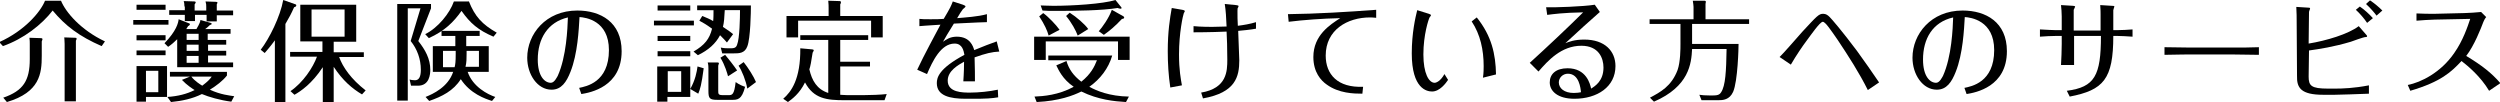
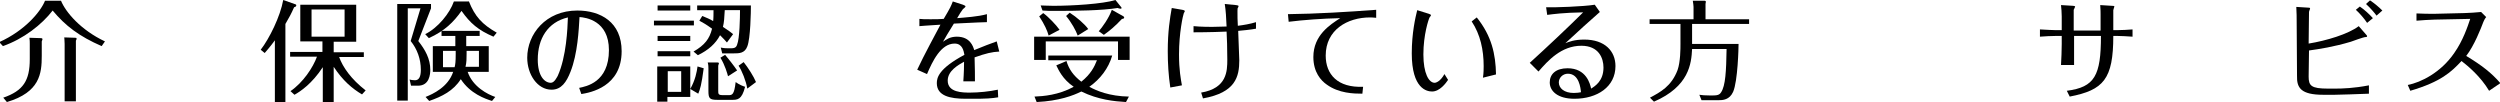
<svg xmlns="http://www.w3.org/2000/svg" version="1.1" id="レイヤー_1" x="0px" y="0px" width="688.5px" height="28.1px" viewBox="0 0 688.5 28.1" style="enable-background:new 0 0 688.5 28.1;" xml:space="preserve">
  <g>
    <g>
      <g>
        <path d="M16.8,0.2c1.3,3.2,5.5,8.1,12.1,11.2l-0.9,1.3c-6.2-2.7-10-5.6-13.5-9.8c-3,3.9-8,7.8-13.7,9.8l-1-1.1     C6.9,8.4,11.2,3.2,12.4,0.2H16.8z M8.2,12.1c0-0.5,0-1.1-0.1-1.7l3.1,0.1c0.2,0,0.5,0,0.5,0.3c0,0.1-0.1,0.3-0.2,0.6v4     c0,4.8-0.5,10-9.6,12.7l-1-1.2c5.5-1.9,7.3-4.7,7.3-10.6V12.1z M20.7,10.4c0.2,0,0.4,0,0.4,0.3c0,0.1-0.1,0.3-0.2,0.5v16.7h-3.1     V12.1c0-0.9-0.1-1.6-0.1-1.8L20.7,10.4z" />
-         <path d="M46.4,5.5v1.3h-9.7V5.5H46.4z M45.6,1.3v1.4h-8V1.3H45.6z M45.6,9.7v1.4h-8V9.7H45.6z M45.6,13.9v1.3h-8v-1.3H45.6z      M46,18.1v8.6h-5.8V28h-2.6v-9.8H46z M40.2,19.5v5.9h3.4v-5.9H40.2z M62.3,11v1.3h-5v1.7h5v1.3h-5v1.9h6.9v1.3H48.8v-7.7     c-0.8,0.8-1.6,1.5-2.5,2.1l-1-1c3.3-3.4,3.8-5.6,3.9-6.6L52,6.4c0.1,0,0.3,0.1,0.3,0.3c0,0.1-0.1,0.3-0.5,0.5     c-0.2,0.4-0.3,0.4-0.5,0.8h2.8c0.9-1.5,1.1-2.2,1.1-2.5L58,6.3c0.2,0.1,0.3,0.1,0.3,0.3c0,0.1-0.2,0.2-0.5,0.3     C57.1,7.6,57,7.6,56.5,8h7v1.3h-6.3V11H62.3z M63.7,28c-3.1-0.4-6.2-1.3-8.1-2.1c-2.6,1.3-5.5,1.9-8.5,2.2l-1-1.4     c2.9-0.2,5.3-0.8,7.5-1.9c-0.5-0.3-2.2-1.4-3.5-2.8l2.2-0.9h-5.5v-1.3h15.7v1c-1.2,1.5-2.9,2.8-4.7,3.9c3,1.4,5.5,1.6,6.7,1.8     L63.7,28z M50.8,1.8c0-0.7-0.1-1.2-0.2-1.5l3,0.1c0.1,0,0.3,0.1,0.3,0.2c0,0.2-0.2,0.5-0.3,0.6v1.7h3.2v-1c0-0.6,0-0.8-0.2-1.5     l2.9,0.1c0.1,0,0.4,0.1,0.4,0.2c0,0.1-0.1,0.3-0.2,0.5v1.7h4.5v1.3h-4.5v1.7h-2.8V4.1h-3.2v1.7h-2.8V4.1h-4.3V2.8h4.3V1.8z      M54.7,11V9.3h-3.3V11H54.7z M51.4,12.3v1.7h3.3v-1.7H51.4z M51.4,15.4v1.9h3.3v-1.9H51.4z M52.7,21.1c0.9,1.2,2.5,2.2,3,2.5     c1.6-1.2,2.2-1.9,2.6-2.5H52.7z" />
        <path d="M78.7,28.1h-3v-17c-1.3,1.8-2.3,2.9-2.8,3.5l-1.1-0.9C74.2,10.6,77.2,4.5,78,0l3.4,1.2c0.1,0,0.2,0.1,0.2,0.3     c0,0.1-0.1,0.4-0.6,0.5c-0.8,1.8-1.4,2.9-2.4,4.6V28.1z M88.9,11.4h-6.2V1.3h15.4v10.2h-6.2v2.9h8.3v1.3h-6.8     c1,2.8,3.3,6.1,7.3,9.2l-1,1.1c-2.7-1.6-5.3-3.8-7.8-7.6v9.7h-3v-9.6c-3,4.6-6.2,6.7-7.8,7.6l-1.1-1c3.5-2.4,6.2-6.5,7.3-9.5     h-7.4v-1.3h8.9V11.4z M94.9,2.6h-9.1v7.5h9.1V2.6z" />
        <path d="M118.7,2.3l-3.5,9c1.9,2.4,3.3,4.9,3.3,7.9c0,1.2-0.2,4.4-3.4,4.4h-1.9l-0.4-1.7c0.3,0.1,0.9,0.2,1.5,0.2     c1.1,0,1.6-1,1.6-2.9c0-2.9-1-5.7-2.8-7.9l2.7-9h-3.5v25.4h-2.9V1.1h9.3V2.3z M129.1,0.3c1.7,4.3,3.7,6.4,7.7,8.7l-0.9,1.1     c-4.2-1.8-6.4-3.7-8.8-7.1c-2.2,3.1-4.6,5.5-9,7.5l-1-1.1c3.5-1.7,6.8-5.8,7.9-9H129.1z M117.2,26.7c2-0.8,6.2-2.7,7.6-6.9h-5.6     v-7.1h6.2V9.9h-3.8V8.5h10.5v1.4h-3.7v2.8h6.2v7.1h-5.8c1.4,4.1,5.5,6.2,7.6,6.9l-0.9,1.1c-1.9-0.6-6-2-8.6-6     c-2,3.2-5.2,4.8-8.7,6L117.2,26.7z M125.5,14H122v4.5h3.2c0.2-0.7,0.3-1.6,0.3-3.5V14z M128.5,14.8c0,1.2,0,2.4-0.3,3.6h3.7V14     h-3.4V14.8z" />
        <path d="M159.5,24.2c1.9-0.4,8.2-1.5,8.2-10.4c0-8.2-6.5-9-8.1-9.1c-0.2,3.4-0.5,10.1-2.5,15.1c-1.1,2.8-2.5,4.9-5.2,4.9     c-3.9,0-6.7-4.2-6.7-8.8c0-6.5,5.1-13,13.8-13c6.4,0,12.2,3.2,12.2,11.2c0,9.8-8.6,11.4-11.1,11.8L159.5,24.2z M148.1,16.4     c0,4.6,1.9,6.4,3.6,6.4c1,0,1.7-1.6,1.9-1.9c2.4-5.3,2.7-13.1,2.8-16.1C150.8,6.1,148.1,10.7,148.1,16.4z" />
        <path d="M191.1,5.7V7h-11V5.7H191.1z M190.1,18.3v8.4h-6.3V28H181v-9.7H190.1z M190.1,1.5v1.4h-9V1.5H190.1z M190.1,9.9v1.4h-9     V9.9H190.1z M190.1,14.1v1.4h-9v-1.4H190.1z M183.9,19.6v5.7h3.7v-5.7H183.9z M193.8,18.8c-0.6,4.6-1,5.8-1.5,7l-2.2-1.3     c1.4-2.5,1.8-4.7,2-6.2L193.8,18.8z M200.2,11.7c-0.6-0.7-1-1.1-1.9-2c-1.2,2.3-3.2,4.1-6.1,5.5l-1.2-1c3.1-1.8,4.4-3.5,5.1-6.3     c-1.8-1.3-2.6-1.7-3.5-2.2l0.8-1.3c1.2,0.5,2,0.8,3,1.4c0.1-0.7,0.1-2.1,0.1-3H192V1.5h14.8c0,1.6-0.1,9.1-1,11.3     c-0.7,1.9-2.3,1.9-3.7,1.9h-3.2l-0.4-1.6c1,0.2,1.5,0.2,2.4,0.2c1.1,0,1.8,0,2.1-1c0.7-1.7,0.8-7.4,0.8-9.5h-4.2     c-0.1,2.1-0.2,3.4-0.5,4.6c1.7,1.1,2.3,1.6,2.8,2L200.2,11.7z M197.6,17.2c0.2,0,0.4,0.1,0.4,0.2c0,0.1-0.1,0.4-0.2,0.7v6.8     c0,1,0,1.3,1.3,1.3h1.5c1,0,1.6,0,2-3.6c1.1,0.8,2,1.1,2.6,1.3c-0.9,3.6-2.1,3.6-3.7,3.6h-3.9c-2.2,0-2.5-0.4-2.5-2.5v-6.1     c0-0.4,0-1.1-0.2-1.7L197.6,17.2z M199.7,15.1c0.7,0.8,2.5,3.1,3.3,4.3l-2.5,1.6c-0.2-0.7-0.8-3-2.1-5.1L199.7,15.1z M205.8,24.4     c-0.3-2-1.5-5-2.4-6.3l1.4-1c1.2,1.5,2.8,4,3.4,5.5L205.8,24.4z" />
-         <path d="M228.1,11h-7.7V9.7h18.7V11h-7.7v6h8.2v1.3h-8.2v7.8c0.3,0,1.2,0.1,1.9,0.1h4.6c1.5,0,4.8-0.1,6.3-0.3l-0.6,1.7h-11     c-4.9,0-8.5-0.4-10.9-4.9c-1.5,3.1-3.6,4.6-4.7,5.4l-1.3-0.9c2.2-1.9,4.8-5.4,4.7-13.9l3.3,0.3c0.1,0,0.4,0.1,0.4,0.2     c0,0.2,0,0.2-0.3,0.7c-0.4,2.6-0.6,3.7-0.9,4.6c0.7,3.1,2.1,5.5,5.2,6.5V11z M243.1,4.4v5.9h-3.2V5.7h-20.1v4.6h-3.2V4.4h11.6     V2.2c0-0.4,0-1.1-0.1-2l3.2,0.1c0.1,0,0.3,0.1,0.3,0.3c0,0.2-0.1,0.5-0.2,0.6v3.2H243.1z" />
        <path d="M275.2,14.2c-2,0.1-3.7,0.5-6.8,1.6c0.1,2.8,0.1,5.4,0.1,6.6h-3.2c0-0.3,0.2-2.3,0.2-5.4c-1.6,0.9-4.5,2.5-4.5,5.2     c0,3.3,4.1,3.3,6.2,3.3c2.3,0,5.3-0.3,7.6-0.8l0.1,2.1c-1.6,0.3-4.1,0.4-5.2,0.4h-3.7c-4.4,0-8-0.8-8-4.3c0-1.5,0.5-4,7.6-7.8     c-0.2-1-0.5-3.1-2.7-3.1c-3.8,0-6.1,4.9-7.6,8.4l-2.7-1.2c1.8-3.9,5.3-10.3,6.4-12.4c-4.4,0.3-4.9,0.3-5.8,0.4l0-2     c0.8,0.1,1.4,0.1,3.1,0.1c1.4,0,2.5,0,3.6-0.1c1.9-3.2,2-3.5,2.5-4.8l2.8,0.9c0.5,0.2,0.7,0.3,0.7,0.5c0,0.1-0.5,0.6-0.7,0.7     c-0.2,0.2-1.3,1.9-1.6,2.5c2.2-0.2,5.7-0.4,8.2-1.1v2.2c-1.1,0-2.7,0.1-9.1,0.4c-1.6,2.5-2.3,3.8-3,5c0.9-0.6,1.9-1.4,3.8-1.4     c3.7,0,4.5,2.7,4.8,3.7c2.6-1.1,4.3-1.7,6.2-2.4L275.2,14.2z" />
        <path d="M311.1,10.1v6.4h-3.2v-5.1H288v5.1h-3.2v-6.4H311.1z M284.9,26.6c2.4-0.1,6.6-0.4,10.8-2.7c-3.1-2.1-4.2-4.7-4.8-5.9     l2.8-1.2c0.7,2.3,1.9,4,4.1,5.7c2.6-2.1,3.6-4.1,4.3-5.9h-13.4v-1.3h17.6c-1,3.5-3.3,6.5-6.3,8.6c2,1.1,5.5,2.6,10.9,2.7     l-0.8,1.5c-3.2-0.2-7.6-0.6-12.3-2.9c-2.2,1.1-6.1,2.6-12.3,2.9L284.9,26.6z M287.3,3.6c1.4,1,3.6,3.3,4.5,4.6l-3,1.6     c-0.4-1.4-1.1-3-2.6-5.3L287.3,3.6z M308.8,2c0,0.1,0.1,0.1,0.1,0.2c0,0.1-0.1,0.2-0.3,0.2c-0.2,0-0.6-0.1-0.8-0.2     c-4.3,0.7-11.4,0.8-16.9,0.8c-1.7,0-2.7,0-3.8-0.1l-0.5-1.4c0.9,0,1.9,0.1,3.5,0.1c5.1,0,13.6-0.5,17.1-1.6L308.8,2z M294.6,3.5     c1.9,1.2,4.2,3.2,5.1,4.5l-2.9,1.8c-0.5-1.4-1.7-3.6-3.2-5.4L294.6,3.5z M309.4,4.5c0.1,0.1,0.2,0.2,0.2,0.3     c0,0.4-0.5,0.4-0.6,0.4c-2,2.1-3.3,3.2-5,4.4l-1.4-1c0.9-1,2.8-3.6,3.6-5.9L309.4,4.5z" />
        <path d="M325.6,2.7c0.5,0.1,0.7,0.2,0.7,0.4c0,0.1-0.3,0.5-0.3,0.6c-0.2,0.5-1.3,5.3-1.3,11.3c0,4.3,0.5,6.8,0.8,8.5l-3.2,0.6     c-0.5-3.3-0.7-6.7-0.7-10c0-5.4,0.6-9.1,1.1-11.9L325.6,2.7z M345.9,7.9c-1.6,0.3-3.8,0.5-4.9,0.6c0,0.7,0.3,7.9,0.3,8.1     c0,4.5-1,8.9-10,10.5l-0.5-1.6c7.1-1.2,7.2-5.9,7.2-9.1c0-3.1-0.1-6.1-0.2-7.7c-4.3,0.2-9,0.2-9.1,0.2V7.2c2,0.2,4.6,0.2,5.1,0.2     c1.4,0,3-0.1,4-0.1c-0.1-2.4-0.2-4.3-0.5-6.2l3.1,0.3c0.7,0.1,0.7,0.2,0.7,0.3c0,0.1-0.1,0.2-0.1,0.3c-0.2,0.3-0.2,0.4-0.2,1     c0,1.3,0,2.8,0.1,4.1c1.6-0.2,3.4-0.5,5-1V7.9z" />
        <path d="M354.7,3.9c8.1-0.1,16.2-0.6,24.3-1.2v2.2c-0.9-0.1-1.6-0.1-1.7-0.1c-6.2,0-12.2,3.4-12.2,10.5c0,5.2,3.3,8.9,10.3,8.6     l-0.2,1.9c-2.4,0-6.5-0.1-9.8-2.5c-1.6-1.1-3.7-3.4-3.7-7.6c0-6,4.6-8.9,7.4-10.7c-4.9,0.1-10.2,0.5-14.2,1L354.7,3.9z" />
        <path d="M393.5,3.8c0.2,0.1,0.6,0.2,0.6,0.4c0,0.1-0.3,0.5-0.4,0.6C393.4,5.4,392,9.6,392,15c0,5.2,1.5,7.8,3.1,7.8     c0.4,0,1.6-0.4,2.7-2.4l1,1.6c-0.6,0.9-2.3,3.2-4.4,3.2c-1.4,0-5.6-0.7-5.6-10.5c0-5.6,1-9.9,1.5-11.9L393.5,3.8z M406.7,4.8     c4.1,5.1,5.2,10.1,5.3,15.7l-3.6,0.9c0.2-1.2,0.2-2.6,0.2-3.2c0-4.4-0.9-8.7-3.3-12.3L406.7,4.8z" />
        <path d="M425.8,2c2.1,0.1,10.4-0.2,13.4-0.7l1.4,2c-2.5,2.2-6.2,5.5-9.5,8.6c1-0.4,2.5-1,5.2-1c5.7,0,8.6,3.2,8.6,7.3     c0,5.7-5,9-11.3,9c-4.6,0-6.8-2.1-6.8-4.5c0-2.3,1.7-3.9,4.9-3.9c5.2,0,6.2,4.3,6.5,5.6c1.1-0.7,3.4-2.1,3.4-5.8     c0-2.6-1.3-6-6.1-6c-5.5,0-9.2,4.1-11.8,7.1l-2.4-2.4c4.4-4,10.7-9.9,14.7-13.9c-5.6,0.1-8.3,0.5-9.9,0.7L425.8,2z M431.8,20.3     c-1.4,0-2.5,1.1-2.5,2.4c0,1.6,1.5,2.9,4.1,2.9c0.9,0,1.5-0.1,2-0.2C435.3,24.3,434.9,20.3,431.8,20.3z" />
        <path d="M481.7,5.3v1.3H466v5.5h12.8c0,1-0.2,10.2-1.5,13.2c-1,2.2-2.8,2.3-4.1,2.3h-4.6l-0.6-1.5c0.5,0.1,1.7,0.2,3.2,0.2     c1.7,0,2.3-0.1,2.8-0.9c1.2-1.8,1.4-5.8,1.5-11.9h-9.5c-0.2,4-0.8,10.3-10.5,14.5l-1.1-1.1c2.8-1.5,5.9-3.1,7.6-7.6     c0.8-2.3,0.8-5.9,0.8-7.2V6.6h-8.5V5.3h12.1V1.9c0-0.4-0.1-1-0.2-1.7h3.2c0.2,0,0.4,0.1,0.4,0.3c0,0.1-0.1,0.4-0.1,0.6v4.2H481.7     z" />
-         <path d="M514.4,24.8c-2.4-4.8-5.3-9.3-8.3-13.8c-1.8-2.6-3.4-5-4.1-5c-0.8,0-3.4,3.8-4.6,5.4c-0.9,1.2-2.7,3.8-4.2,6.4l-3.1-2.1     c1-0.9,5.3-5.9,6.3-7c4-4.3,4.5-4.9,5.7-4.9c0.8,0,1.3,0.4,1.8,0.9c0.6,0.6,3.3,3.7,7.5,9.3c0.9,1.2,5.2,7.3,6.1,8.7L514.4,24.8z     " />
-         <path d="M541,24.2c1.9-0.4,8.2-1.5,8.2-10.4c0-8.2-6.5-9-8.1-9.1c-0.2,3.4-0.5,10.1-2.5,15.1c-1.1,2.8-2.5,4.9-5.2,4.9     c-3.9,0-6.7-4.2-6.7-8.8c0-6.5,5.1-13,13.8-13c6.4,0,12.2,3.2,12.2,11.2c0,9.8-8.6,11.4-11.1,11.8L541,24.2z M529.6,16.4     c0,4.6,1.9,6.4,3.6,6.4c1,0,1.7-1.6,1.9-1.9c2.4-5.3,2.7-13.1,2.8-16.1C532.2,6.1,529.6,10.7,529.6,16.4z" />
        <path d="M567.8,9.9h-1.7c-1.4,0-2.8,0.1-4.3,0.2v-2c1.4,0.1,4,0.2,4.3,0.2h1.7V4.5c0-0.6-0.1-2.6-0.2-3.1l3.3,0.2     c0.2,0,0.6,0.1,0.6,0.2c0,0.1-0.3,0.7-0.4,0.9v5.7h7.4V3.9c0-0.1,0-1.5-0.1-2.5l3.2,0.2c0.2,0,0.7,0,0.7,0.2c0,0.1-0.3,0.8-0.3,1     v5.5h1.1c1.4,0,2.8-0.1,4.2-0.2v2c-1-0.1-3.6-0.2-4.1-0.2h-1.2c0,11.9-2.7,14.9-12,16.7l-0.8-1.6c7.7-1,9.4-4.2,9.4-15.1h-7.4     v2.2c0,0.6,0,4,0,5.8h-3.6c0.1-1.6,0.2-4.2,0.2-5.8V9.9z" />
-         <path d="M596.1,13c1.9,0,5.3,0.1,7.3,0.1h11.3c2.3,0,5.2,0,7.4-0.1v2.1c-0.9,0-5.6-0.1-7.3-0.1h-11.3c-0.3,0-3.5,0-7.4,0.1V13z" />
        <path d="M632.5,5.6c0-0.4,0-2.3-0.1-3.7l3.2,0.2c0.2,0,0.6,0,0.6,0.2c0,0.2-0.3,0.8-0.3,1l-0.1,8.7c4.9-0.8,10.9-2.6,13.8-4.8     l2,2.3c0.1,0.1,0.3,0.3,0.3,0.5c0,0.2-0.3,0.2-0.4,0.2c-0.6,0-3.5,1.1-4.1,1.3c-4.7,1.4-8.6,2-11.5,2.4l-0.1,7.2     c0,2.5,0.7,3.3,5.3,3.3h2c2,0,5.2-0.1,9.3-0.9v2.3c-2,0.1-8.7,0.3-9.4,0.3h-3.2c-6.1,0-7.3-1.9-7.2-5.2L632.5,5.6z M651.9,6.3     c-0.8-1.2-2-2.6-3.1-3.6l1.1-0.9c1.3,0.9,2.5,2,3.6,3.2L651.9,6.3z M654.5,4.3c-0.5-0.7-1.6-2-2.9-3.2l1.1-1     c1.2,0.8,2.4,1.8,3.4,2.8L654.5,4.3z" />
        <path d="M685.5,25c-2.4-4-5.8-6.8-7.6-8.2c-2.8,3-5.6,5.7-14.1,8.2l-0.7-1.6c3.6-0.7,9.1-3.4,12.8-8.8c2.4-3.4,3.7-7.3,4.4-9.4     l-9.8,0.2c-0.9,0-4,0.2-5,0.3l0-2c2.3,0.1,3,0.1,5,0.1l8.2-0.2c0.9,0,3.8-0.2,4.6-0.3l1.4,1.4c-0.5,0.6-0.6,1-0.8,1.4     c-0.6,1.6-2.5,6.5-4.7,9.3c4.3,2.6,7,4.7,9.4,7.5L685.5,25z" />
      </g>
    </g>
  </g>
</svg>